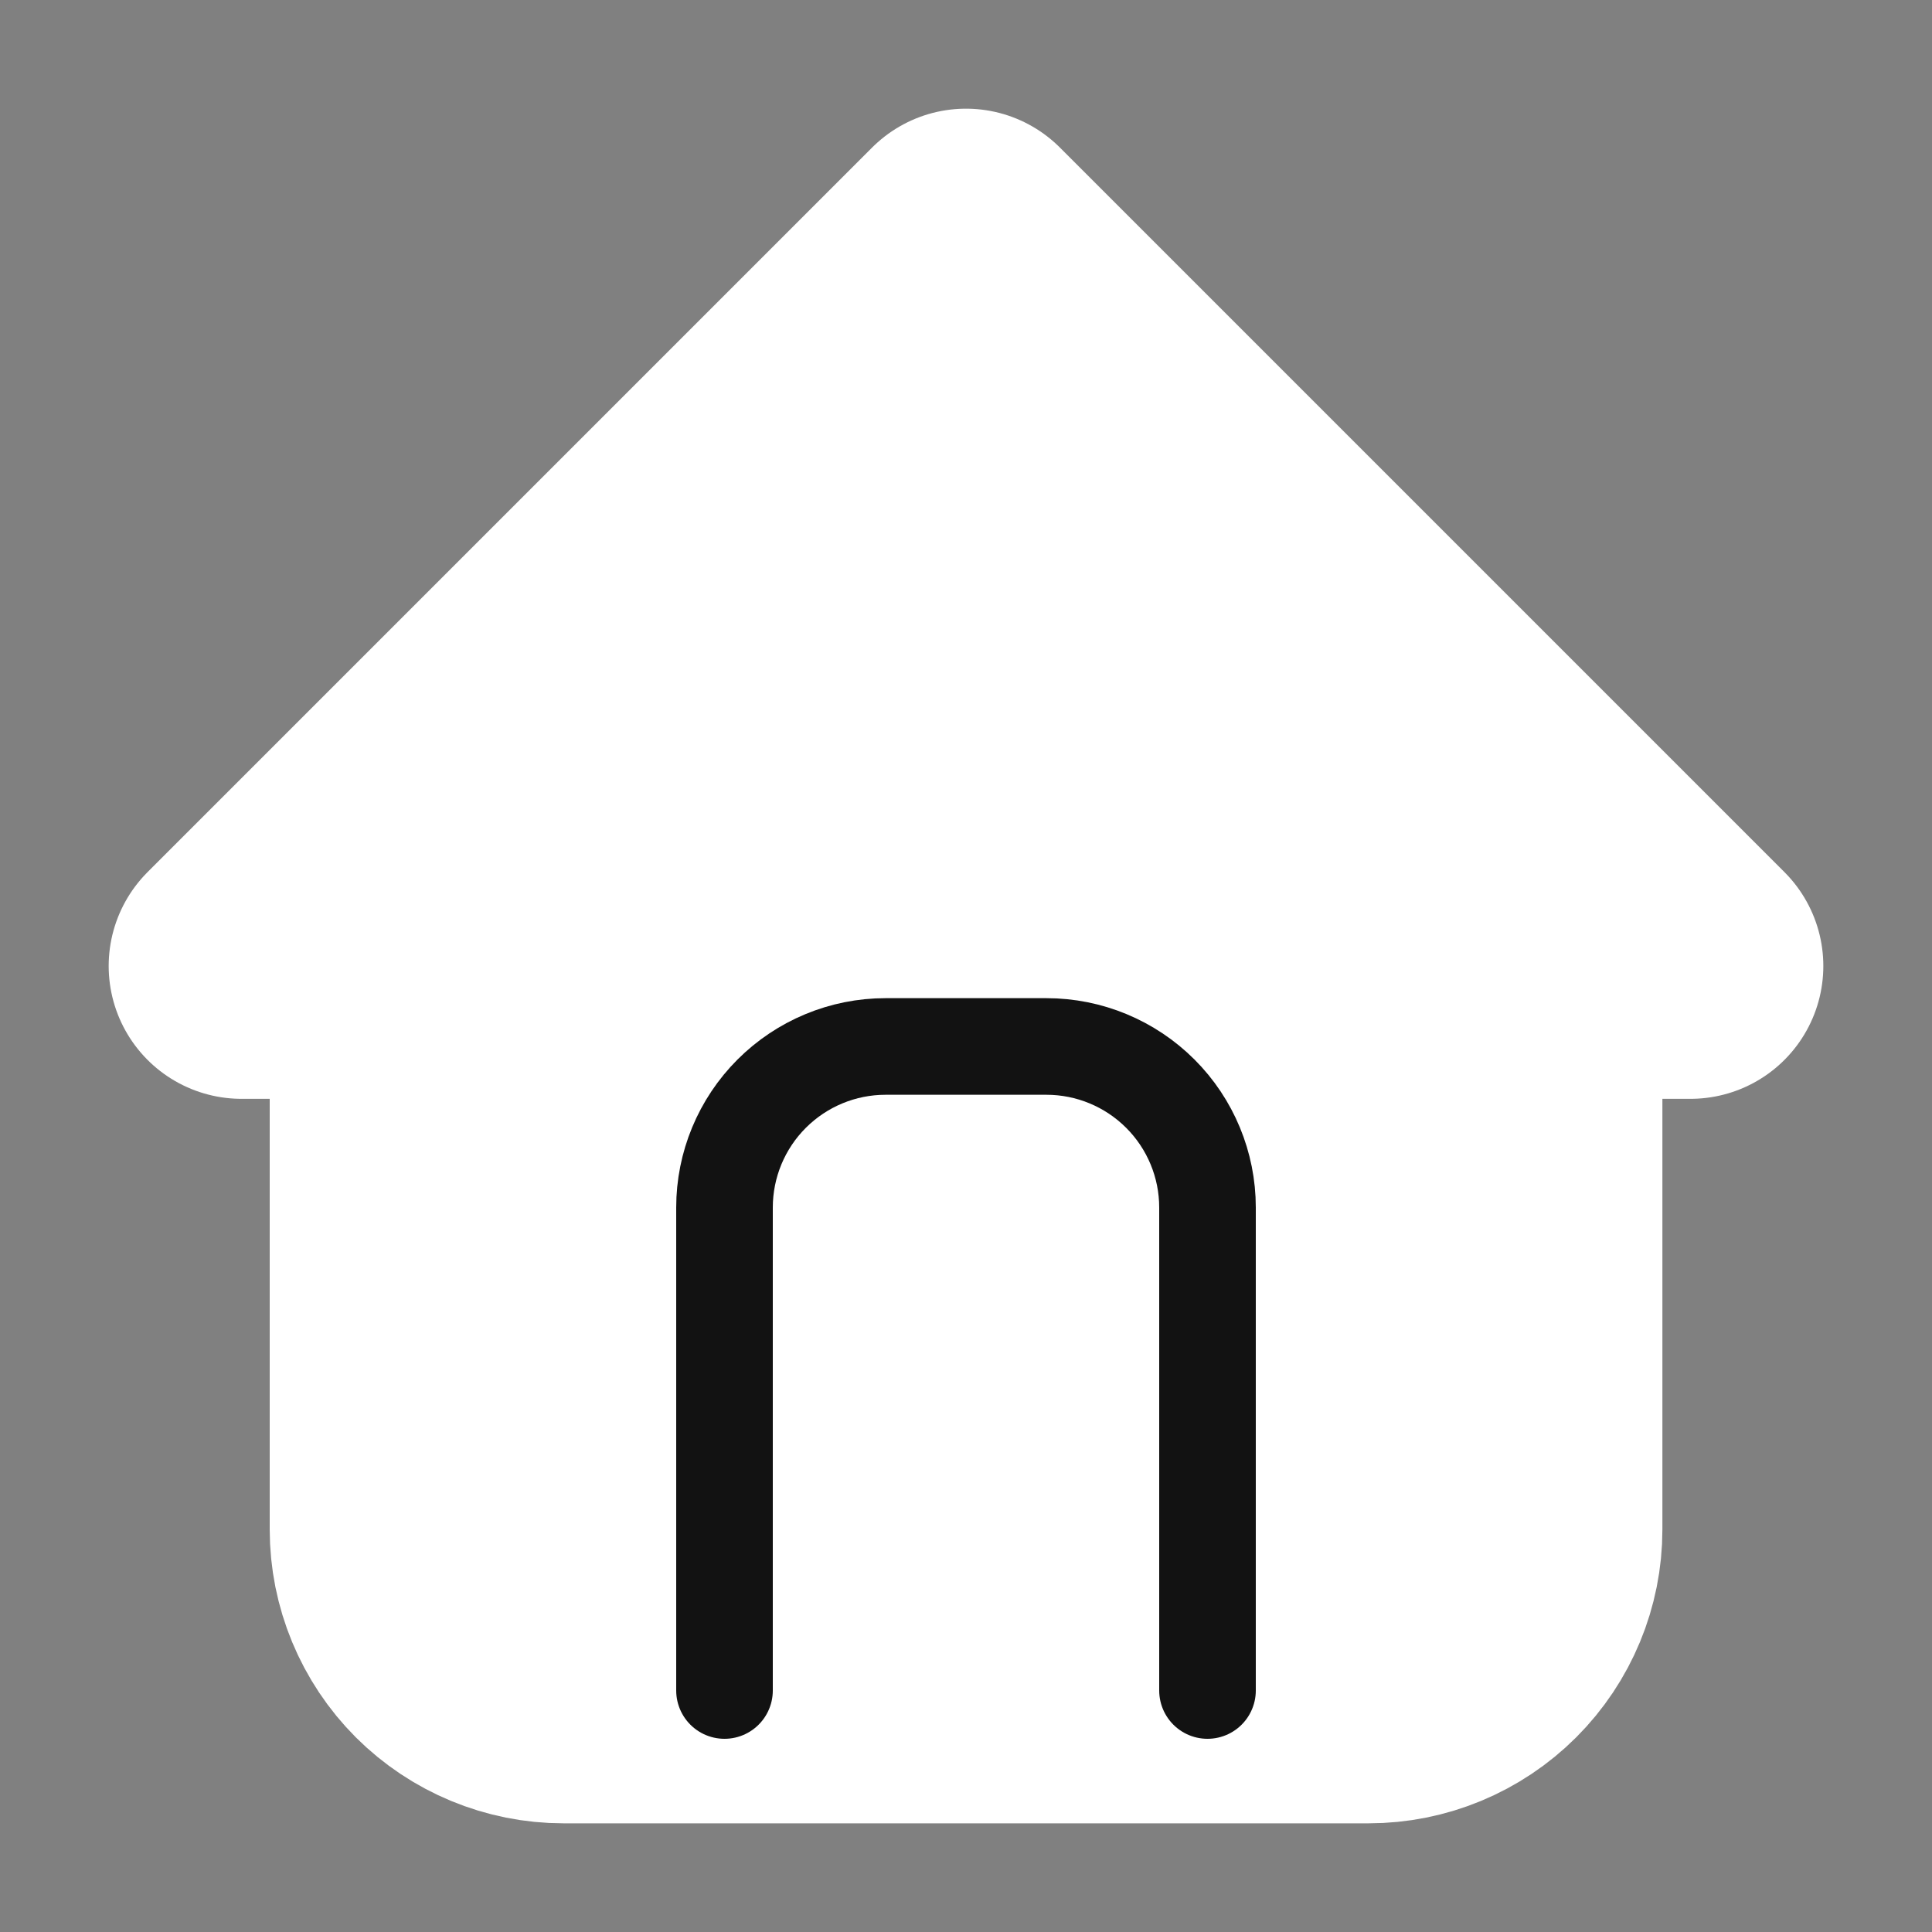
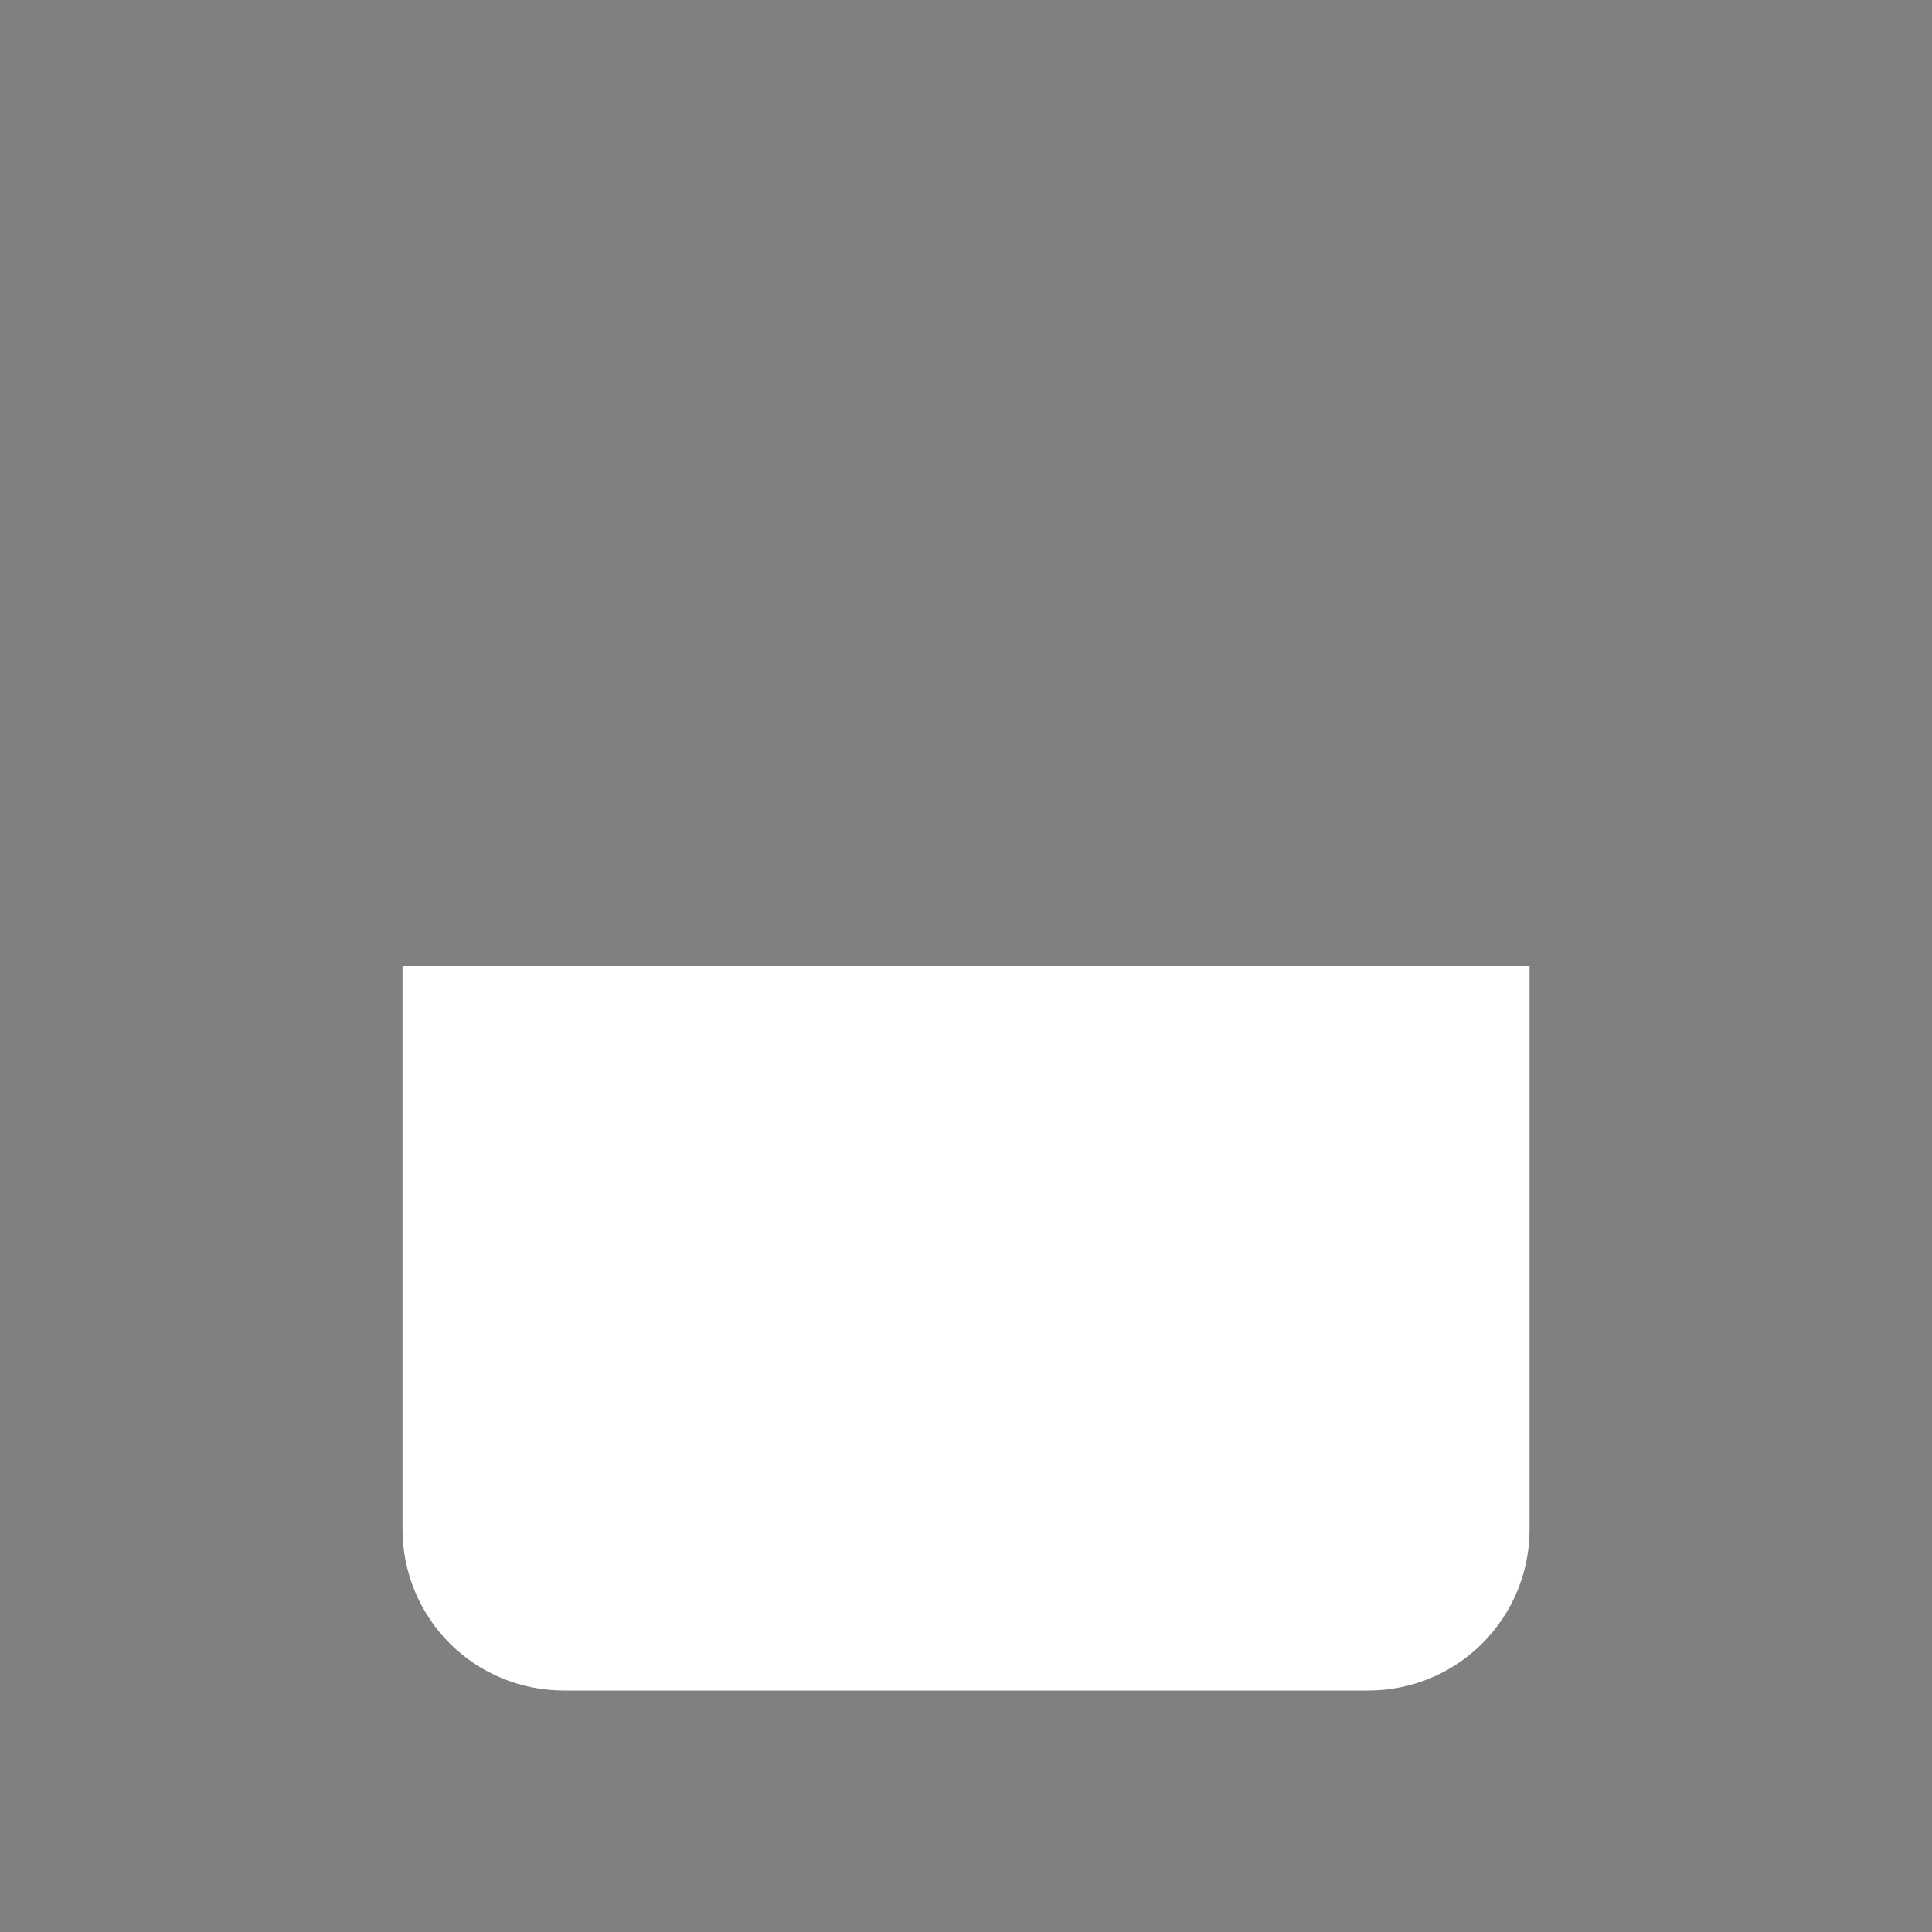
<svg xmlns="http://www.w3.org/2000/svg" width="20" height="20" viewBox="0 0 20 20" fill="none">
  <rect x="0" y="0" width="20" height="20" fill="#808080" stroke="none" />
  <g clip-path="url(#clip0_719_2983)">
-     <path d="M4.167 10H2.5L10 2.5L17.5 10H15.833" fill="white" />
-     <path d="M4.167 10H2.5L10 2.5L17.5 10H15.833" stroke="white" stroke-width="2.75" stroke-linecap="round" stroke-linejoin="round" />
    <path d="M4.167 10V15.833C4.167 16.275 4.343 16.699 4.655 17.012C4.968 17.324 5.392 17.5 5.834 17.5H14.167C14.609 17.5 15.033 17.324 15.345 17.012C15.658 16.699 15.834 16.275 15.834 15.833V10" fill="white" />
-     <path d="M4.167 10V15.833C4.167 16.275 4.343 16.699 4.655 17.012C4.968 17.324 5.392 17.5 5.834 17.5H14.167C14.609 17.5 15.033 17.324 15.345 17.012C15.658 16.699 15.834 16.275 15.834 15.833V10" stroke="white" stroke-width="2.75" stroke-linecap="round" stroke-linejoin="round" />
-     <path d="M7.5 17.5V12.5C7.5 12.058 7.676 11.634 7.988 11.322C8.301 11.009 8.725 10.833 9.167 10.833H10.833C11.275 10.833 11.699 11.009 12.012 11.322C12.324 11.634 12.5 12.058 12.5 12.5V17.5" stroke="#121212" stroke-linecap="round" stroke-linejoin="round" />
  </g>
  <defs>
    <clipPath id="clip0_719_2983">
      <rect width="20" height="20" fill="white" />
    </clipPath>
  </defs>
</svg>